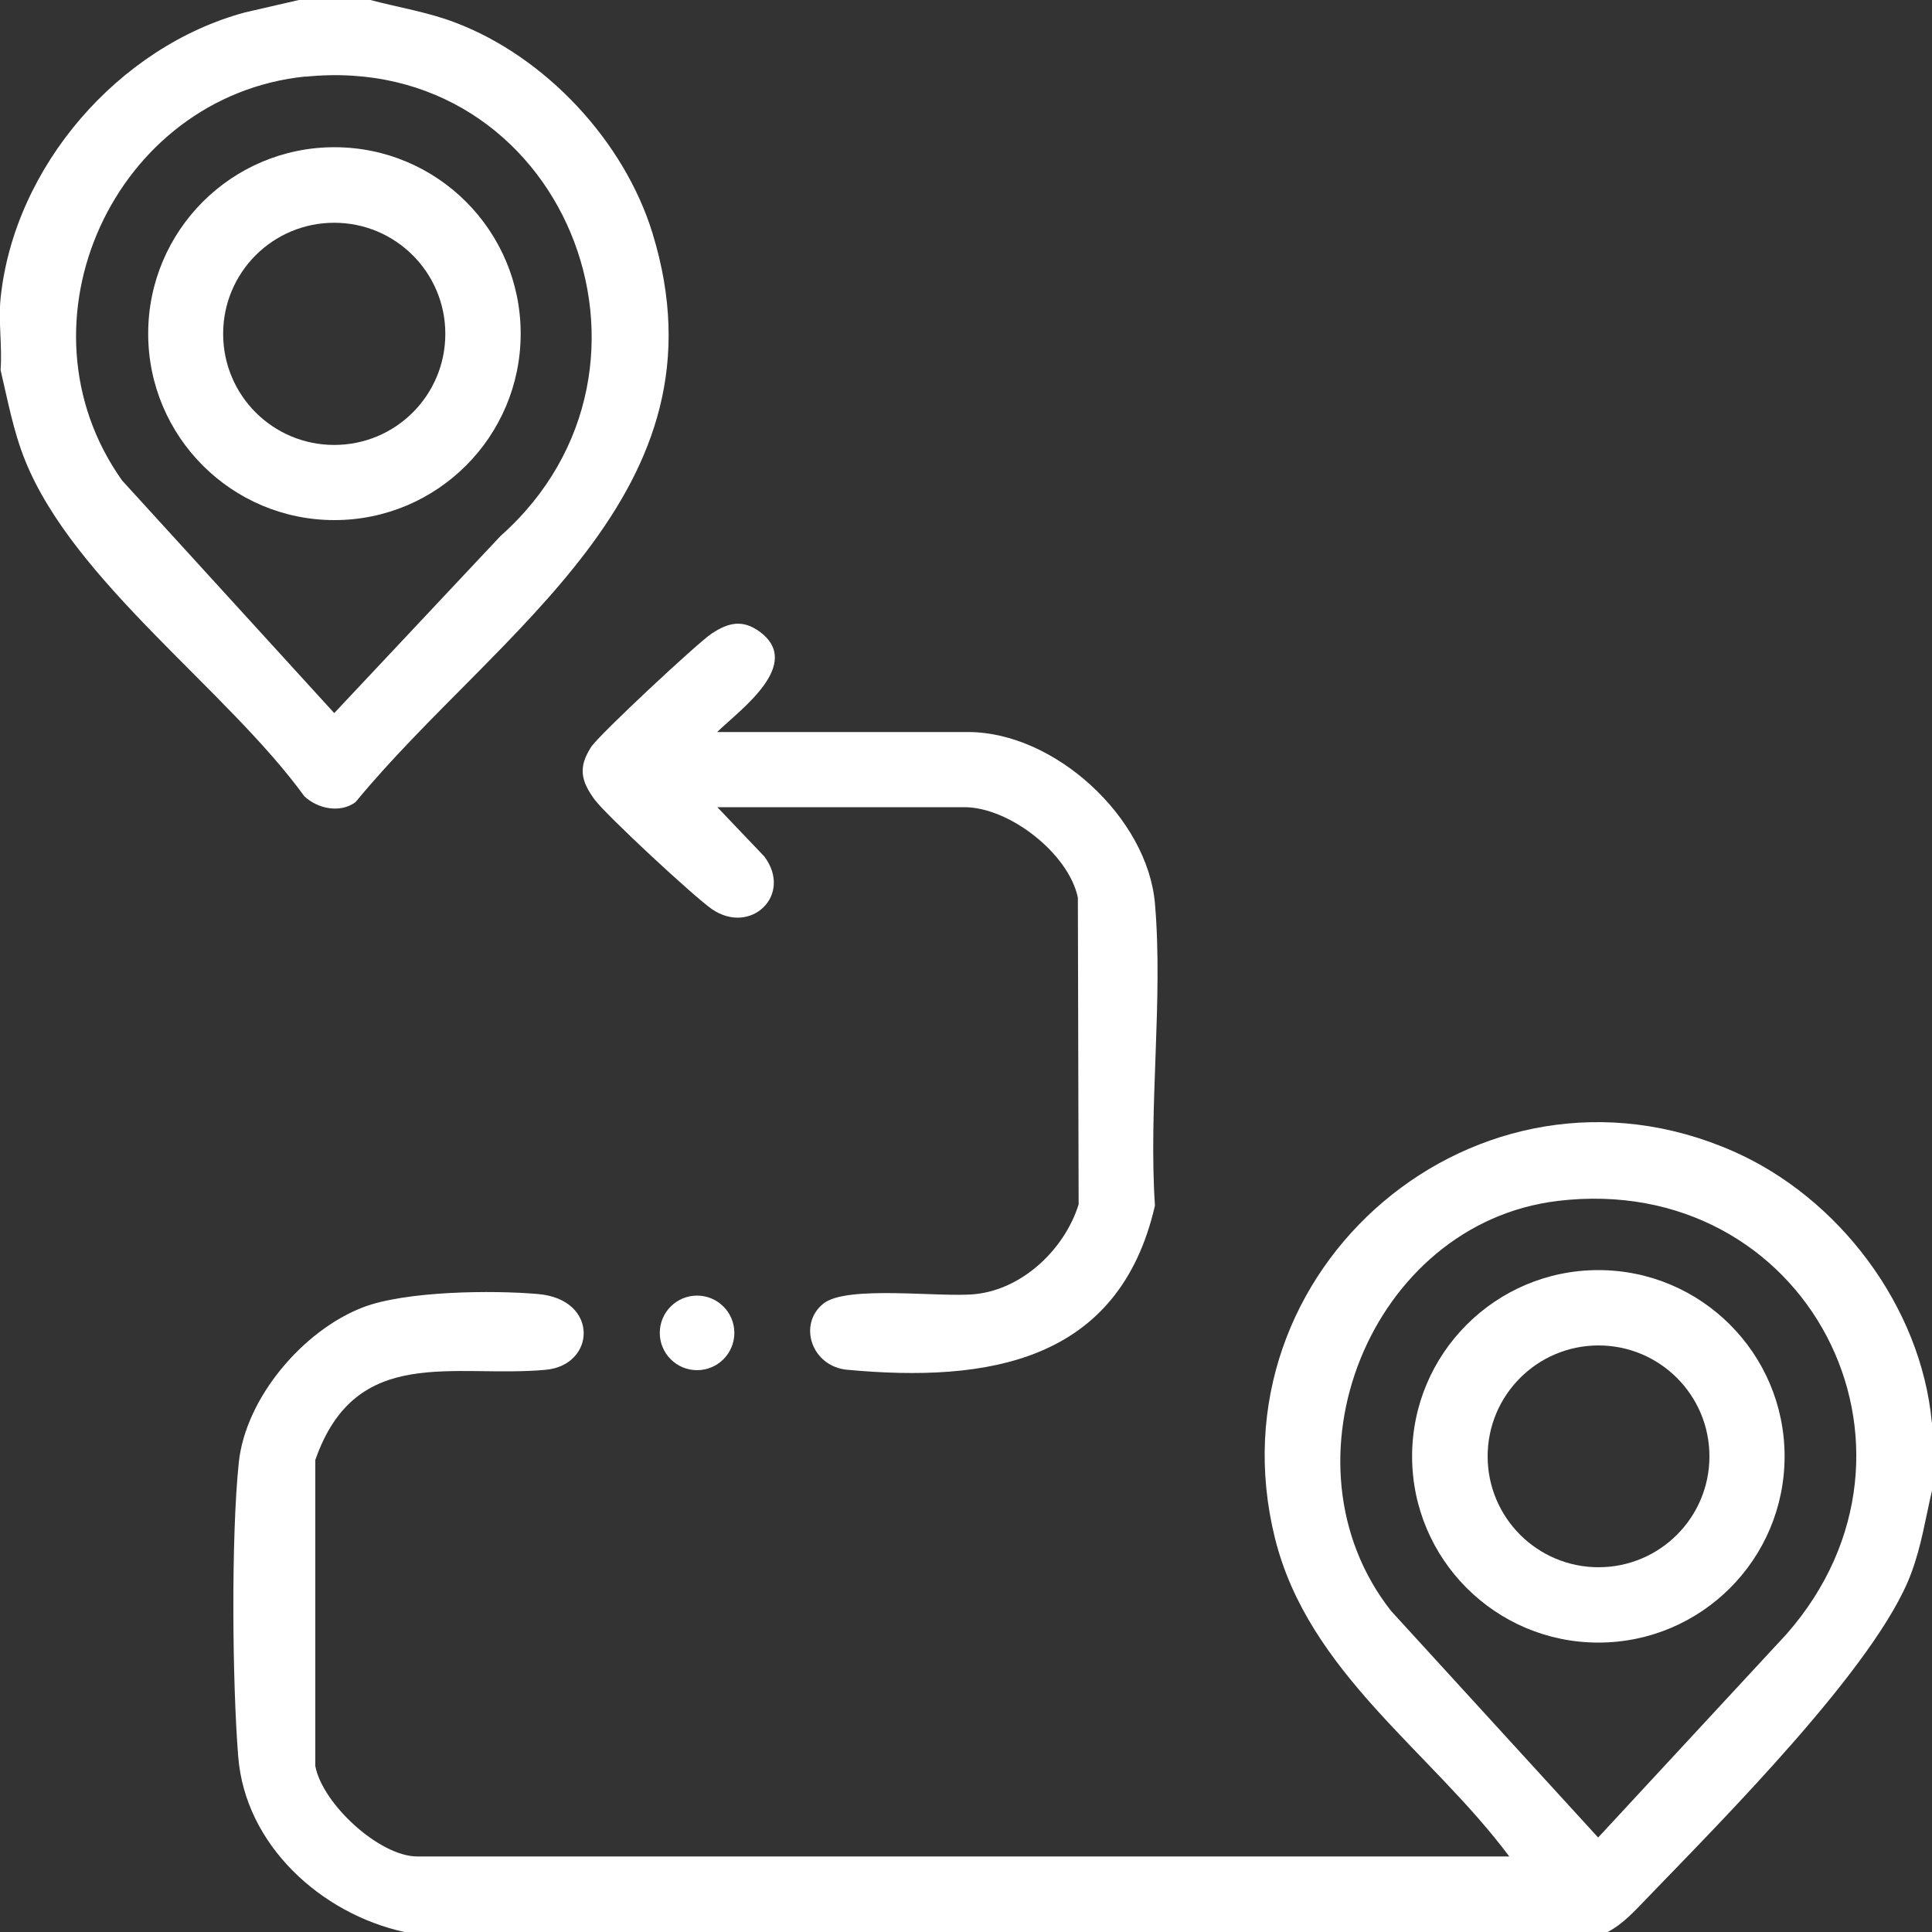
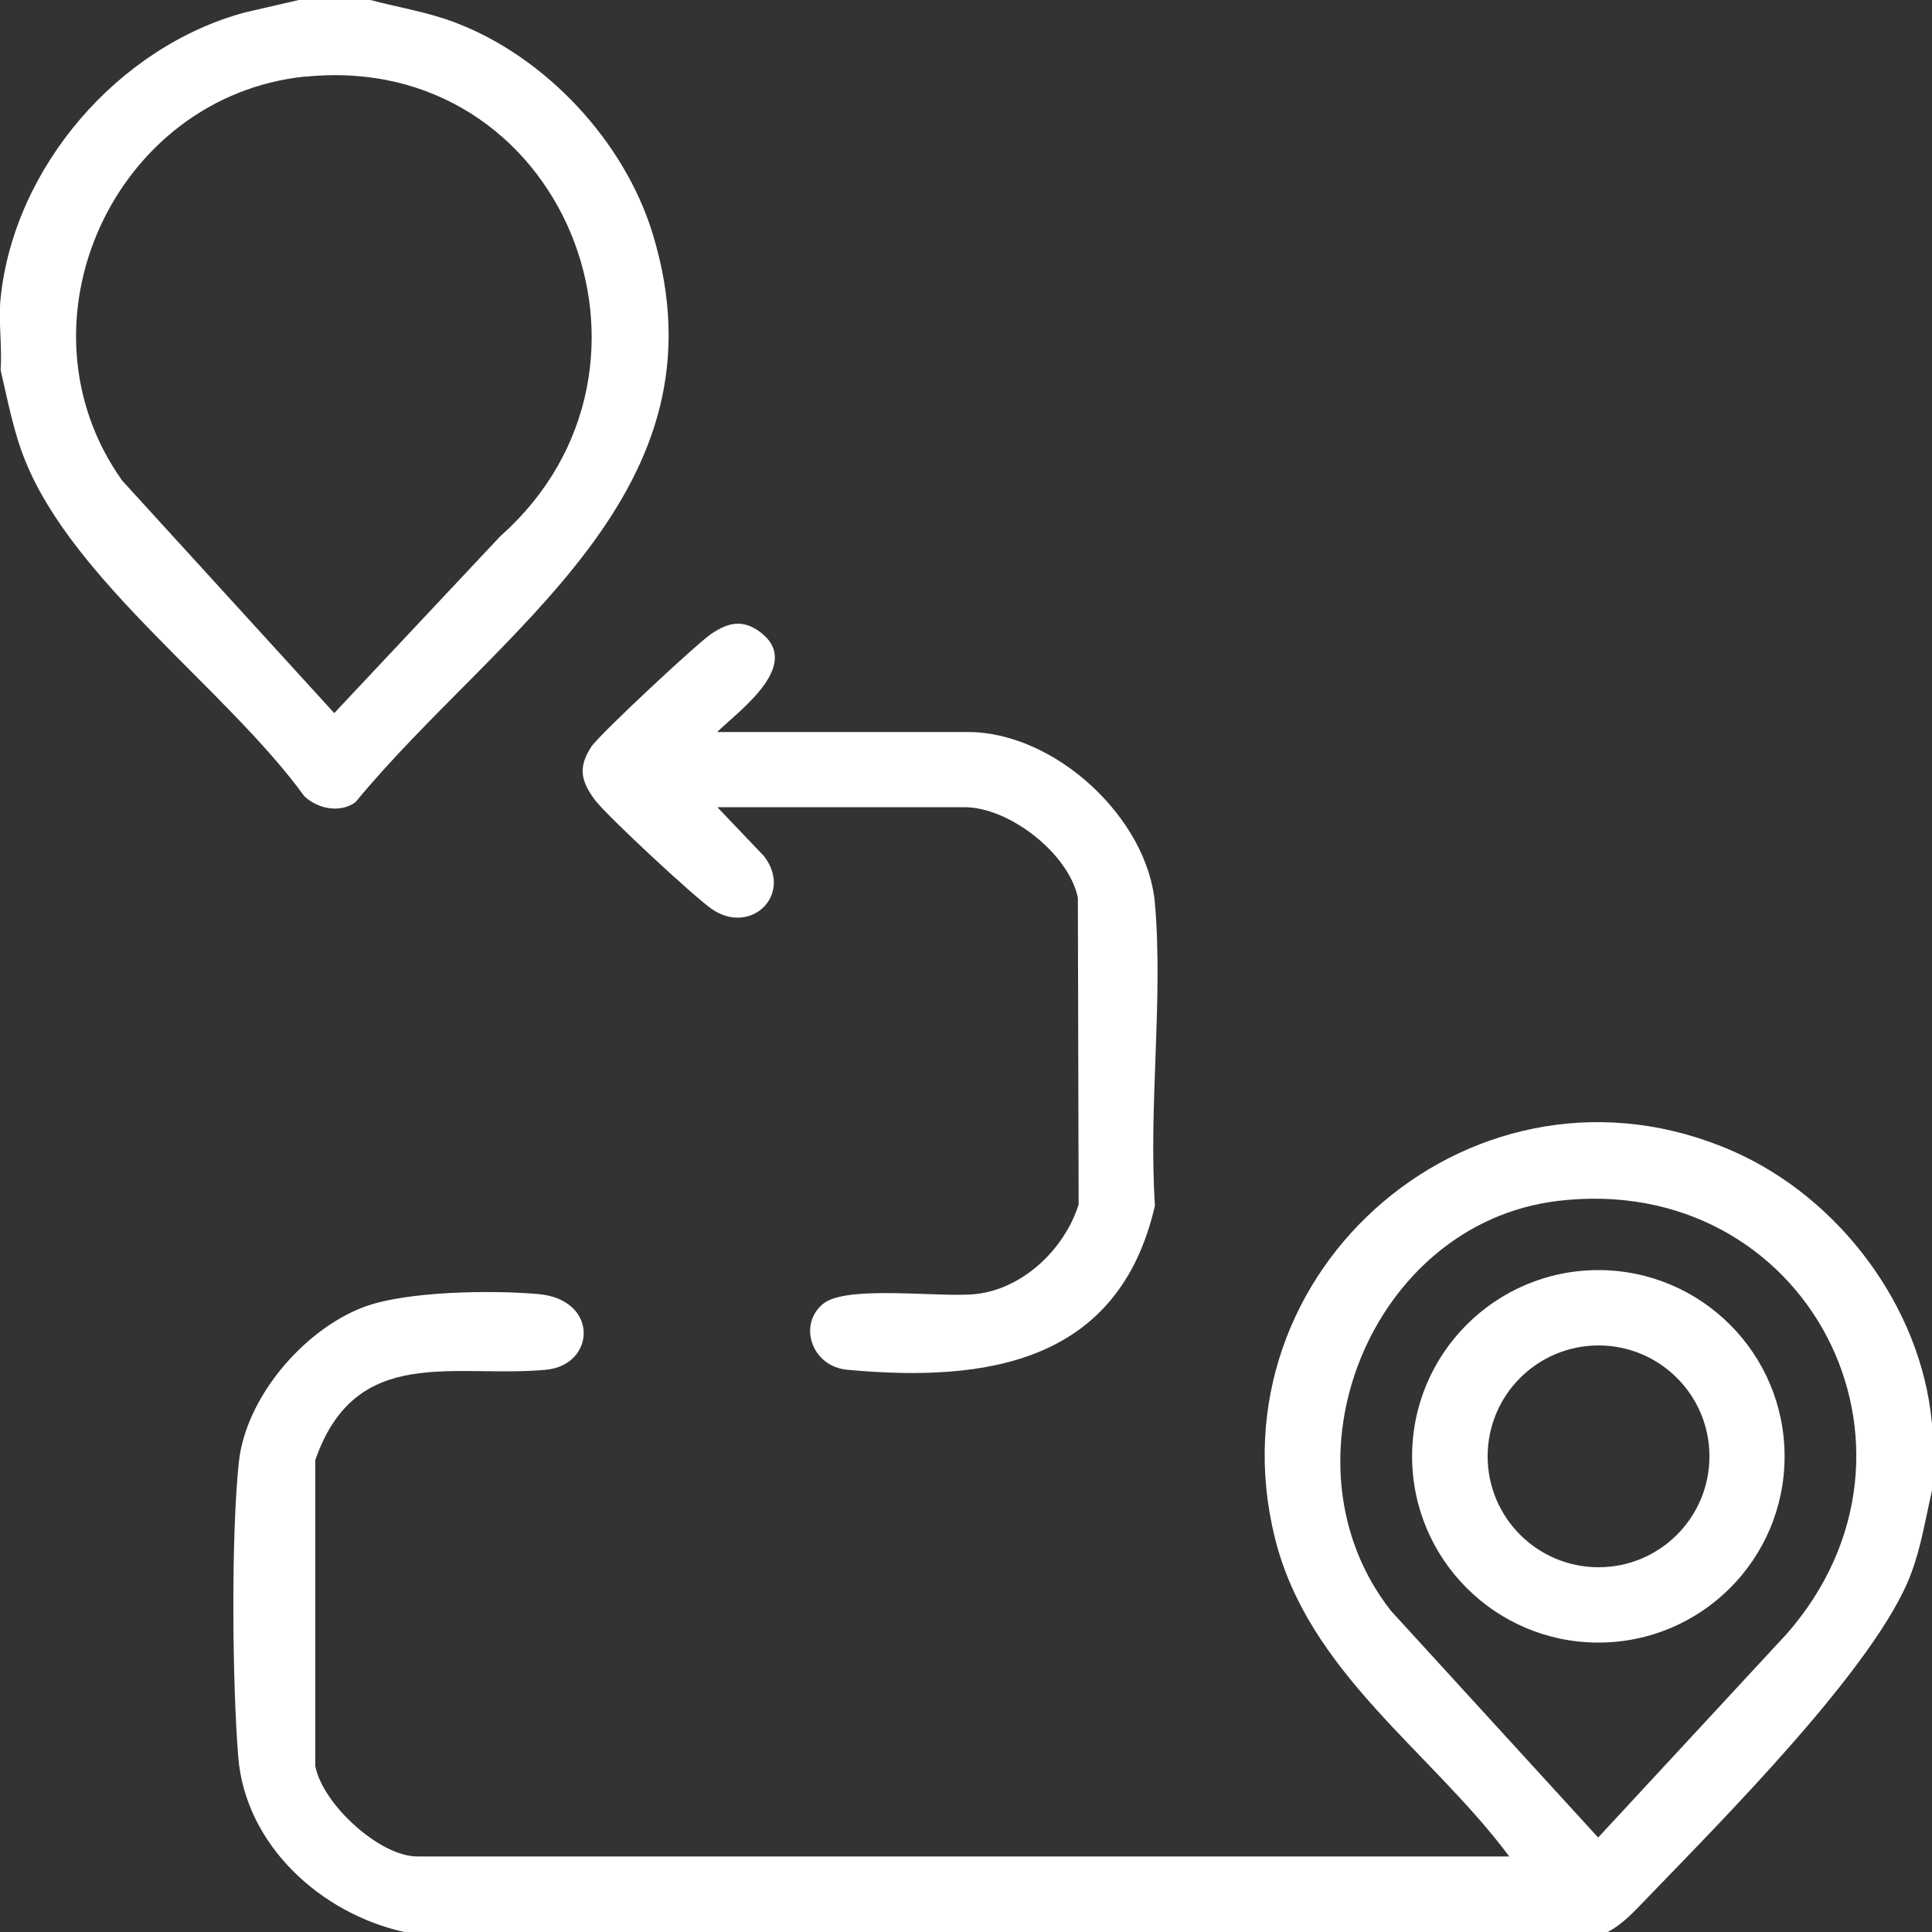
<svg xmlns="http://www.w3.org/2000/svg" id="Capa_2" data-name="Capa 2" viewBox="0 0 100 100">
  <rect x="0" y="0" width="100" height="100" fill="#333333" stroke="none" />
  <defs>
    <style>
      .cls-1 {
        fill: #fff;
      }
    </style>
  </defs>
  <g id="Capa_1-2" data-name="Capa 1">
    <g>
      <path class="cls-1" d="M100,73.63v3.52c-.34,1.46-.55,2.88-1.08,4.29-1.76,4.76-9.88,12.87-13.66,16.8-.63.65-1.24,1.34-2.05,1.76H20.93c-4.32-.95-8.24-4.5-8.6-9.08-.31-3.86-.37-11.42.03-15.22.35-3.35,3.33-6.84,6.42-8.03,2.2-.85,6.7-.9,9.08-.69,3.16.28,2.98,3.68.39,3.92-4.76.44-9.83-1.36-11.93,4.67v15.84c.37,1.96,3.32,4.68,5.28,4.68h56.52c-4.07-5.46-10.4-9.51-12.13-16.48-3.45-13.94,10.53-25.83,23.72-20.02,5.46,2.4,9.72,8.02,10.28,14.03ZM80.63,62.16c-9.69,1.16-14.66,13.55-8.63,21.22l10.72,11.73,9.76-10.54c8.45-9.64,1.03-23.96-11.86-22.41Z" />
      <path class="cls-1" d="M19.17,0c1.47.39,2.96.62,4.4,1.17,4.66,1.77,8.73,6.12,10.2,10.89,4.14,13.45-8.02,20.54-15.37,29.46-.79.58-1.96.35-2.65-.31-4.01-5.52-11.92-11.09-14.45-17.38-.61-1.51-.9-3.11-1.27-4.68.09-1.2-.12-2.54,0-3.71C.73,8.63,6.14,2.4,12.69.64l2.78-.64h3.71ZM15.81,3.96C5.93,4.97.52,16.7,6.32,24.87l10.98,12.04,8.61-9.17c9.85-8.75,3.2-25.13-10.1-23.77Z" />
      <path class="cls-1" d="M37.13,37.89h12.98c4.48,0,9.29,4.43,9.67,8.88.43,4.98-.34,10.58,0,15.63-1.86,8.11-8.65,9.17-15.92,8.5-1.86-.17-2.57-2.35-1.25-3.42,1.22-.99,6.09-.3,7.9-.5,2.45-.27,4.6-2.34,5.32-4.64l-.04-15.88c-.48-2.29-3.56-4.68-5.87-4.68h-12.79l2.43,2.55c1.5,2-.71,4.11-2.72,2.72-.91-.63-5.44-4.83-6.06-5.66-.72-.98-.86-1.68-.18-2.73.4-.62,5.5-5.38,6.24-5.87.85-.56,1.58-.74,2.46-.11,2.32,1.68-.98,4.05-2.16,5.19Z" />
-       <circle class="cls-1" cx="36.08" cy="68.99" r="1.93" />
      <path class="cls-1" d="M92.37,75.38c0,5.33-4.32,9.64-9.64,9.64s-9.64-4.32-9.64-9.64,4.32-9.64,9.64-9.64,9.64,4.32,9.64,9.64ZM88.48,75.38c0-3.17-2.57-5.74-5.74-5.74s-5.74,2.57-5.74,5.74,2.57,5.74,5.74,5.74,5.74-2.57,5.74-5.74Z" />
-       <path class="cls-1" d="M26.95,17.27c0,5.33-4.32,9.65-9.64,9.65s-9.64-4.32-9.64-9.65,4.32-9.65,9.64-9.65,9.64,4.32,9.64,9.65ZM23.05,17.28c0-3.17-2.57-5.75-5.75-5.75s-5.75,2.57-5.75,5.75,2.57,5.75,5.75,5.75,5.75-2.57,5.75-5.75Z" />
    </g>
  </g>
</svg>